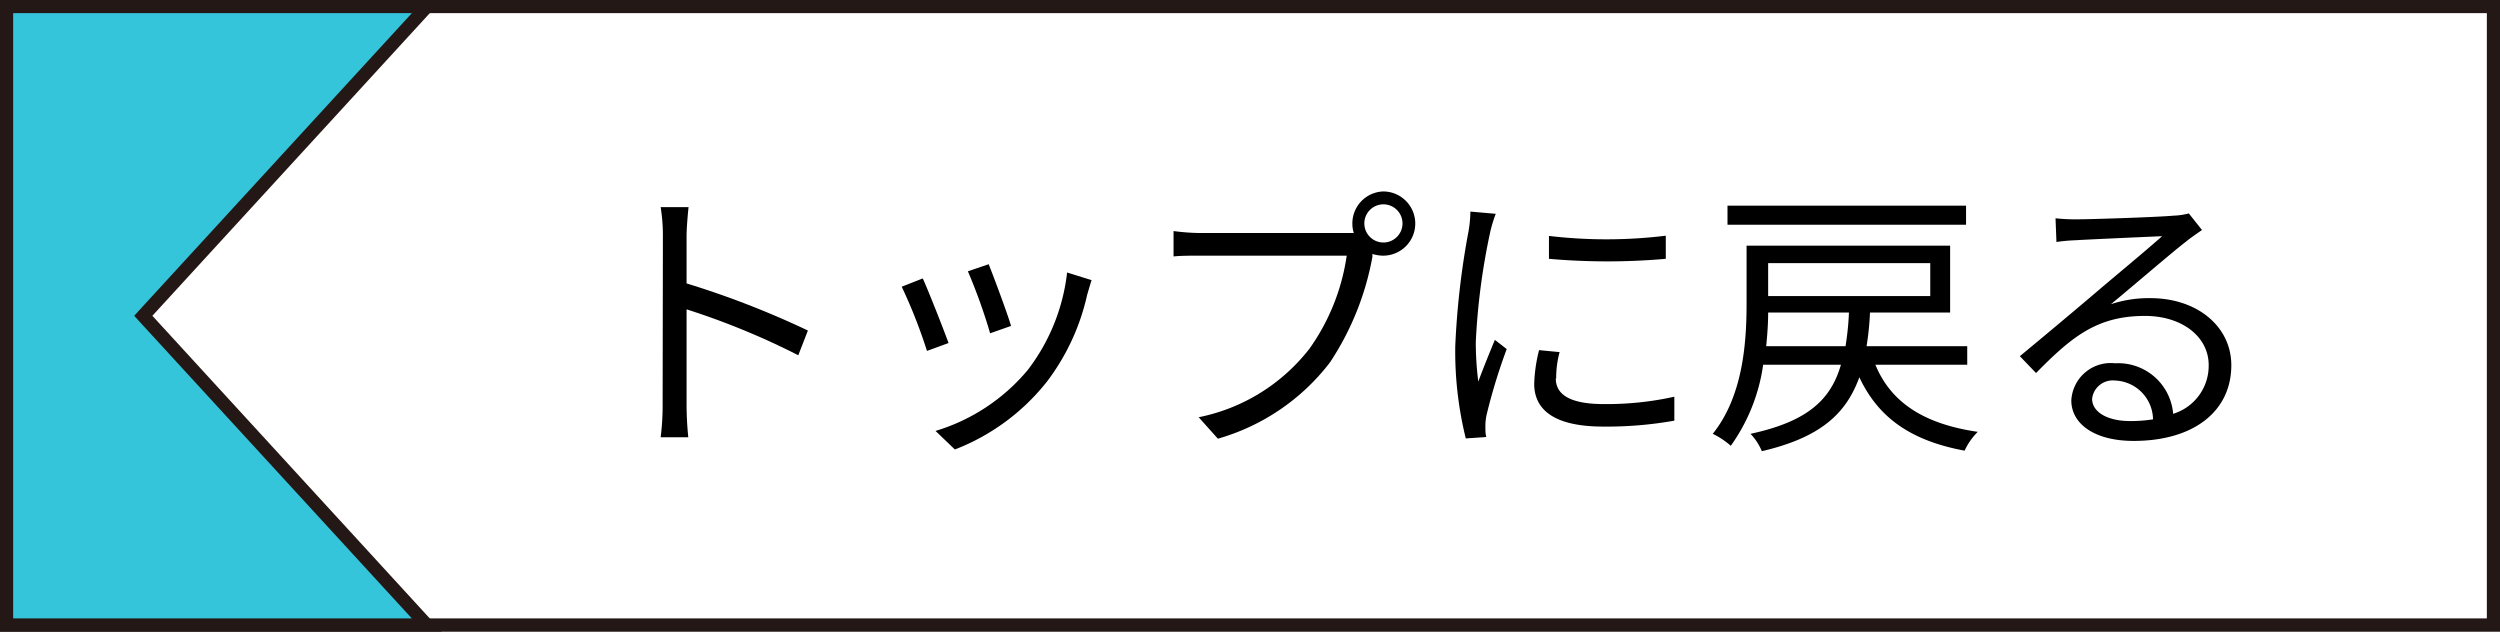
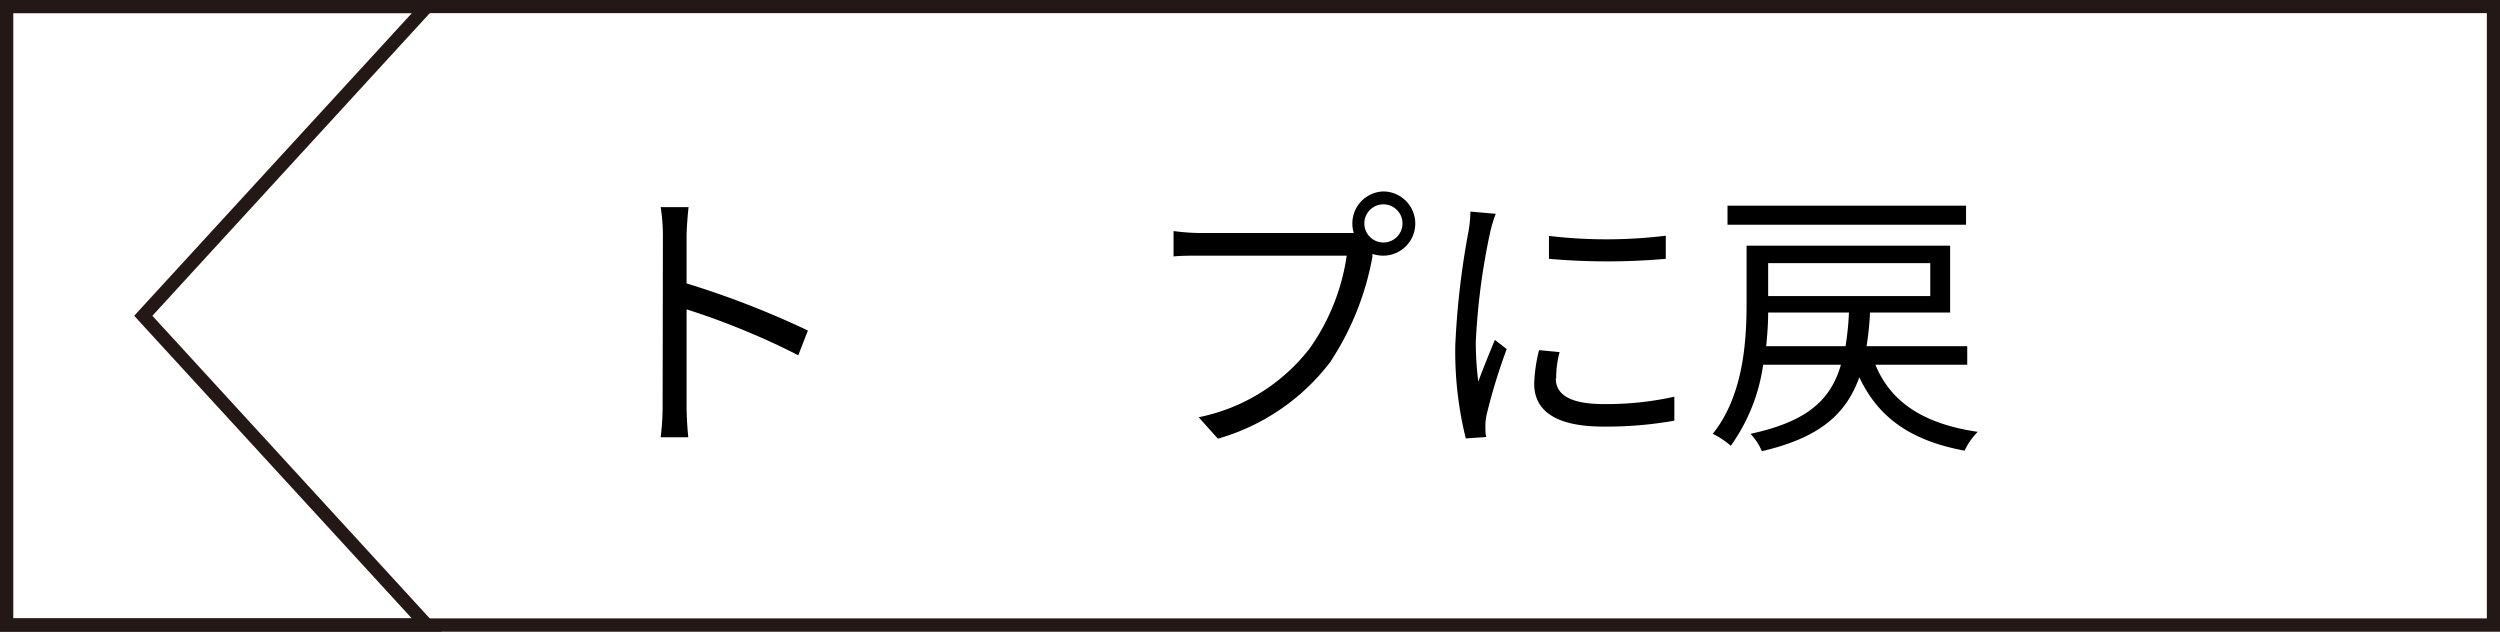
<svg xmlns="http://www.w3.org/2000/svg" viewBox="0 0 190 48">
  <rect x="0" y="0" width="190" height="48" fill="#808080" stroke="none" />
  <defs>
    <style>.cls-1{fill:#fff;}.cls-2{fill:#231815;}.cls-3{fill:#35c5da;}</style>
  </defs>
  <g id="レイヤー_2" data-name="レイヤー 2">
    <g id="image">
      <rect class="cls-1" x="0.5" y="0.5" width="189" height="47" />
      <path class="cls-2" d="M189,1V47H1V1H189m1-1H0V48H190V0Z" />
-       <polygon class="cls-3" points="0.5 47.5 0.5 0.5 32.44 0.5 10.88 24 32.44 47.5 0.5 47.5" />
-       <path class="cls-2" d="M1,1H31.3L10.82,23.32,10.2,24l.62.68L31.3,47H1V1M0,0V48H33.58l-22-24,22-24Z" />
+       <path class="cls-2" d="M1,1H31.3L10.82,23.32,10.2,24l.62.68L31.3,47H1V1M0,0V48H33.58l-22-24,22-24" />
      <path d="M50.38,18a13.78,13.78,0,0,0-.17-2.26h2.12c-.07.68-.15,1.61-.15,2.26v3.54a67.91,67.91,0,0,1,9.22,3.58L60.67,27a56.69,56.69,0,0,0-8.49-3.49c0,3.25,0,6.53,0,7.16a25.08,25.08,0,0,0,.13,2.56h-2.1a19,19,0,0,0,.15-2.56Z" />
-       <path d="M72.09,26.07l-1.64.6a39.12,39.12,0,0,0-1.92-4.88l1.6-.63C70.56,22.1,71.68,24.94,72.09,26.07Zm10.54-3.69A17,17,0,0,1,79.57,29a16.46,16.46,0,0,1-7,5.16L71.1,32.75a14.61,14.61,0,0,0,7-4.62,14.91,14.91,0,0,0,3-7.42l1.86.58C82.81,21.75,82.72,22.1,82.63,22.38Zm-5.79,2.39-1.59.56a42.26,42.26,0,0,0-1.69-4.71l1.58-.54C75.51,21,76.56,23.81,76.84,24.77Z" />
      <path d="M105.12,14.55a2.44,2.44,0,1,1,0,4.88,2.81,2.81,0,0,1-.82-.13,1.32,1.32,0,0,1,0,.24,21.46,21.46,0,0,1-3.22,8,16.4,16.4,0,0,1-8.52,5.8l-1.46-1.63a14.2,14.2,0,0,0,8.42-5.21,16.17,16.17,0,0,0,2.83-7.07h-11c-.86,0-1.6,0-2.16.06V17.56a16.16,16.16,0,0,0,2.16.15h10.85c.19,0,.43,0,.69,0a2.22,2.22,0,0,1-.11-.69A2.43,2.43,0,0,1,105.12,14.55Zm0,3.88A1.45,1.45,0,1,0,103.69,17,1.45,1.45,0,0,0,105.12,18.43Z" />
      <path d="M113.24,17.71A50.7,50.7,0,0,0,112.16,26a23.75,23.75,0,0,0,.19,3c.37-1,.89-2.28,1.26-3.17l.9.7A43.66,43.66,0,0,0,113,31.45a4,4,0,0,0-.11,1c0,.24,0,.55.07.76l-1.56.11a27.47,27.47,0,0,1-.8-7,61.18,61.18,0,0,1,1-8.7,9.22,9.22,0,0,0,.15-1.54l1.93.17C113.52,16.63,113.32,17.32,113.24,17.71Zm5,11.05c0,1,.71,1.95,3.65,1.95a23.75,23.75,0,0,0,5.36-.56l0,1.82a29.2,29.2,0,0,1-5.4.45c-3.63,0-5.25-1.21-5.25-3.25a11.55,11.55,0,0,1,.37-2.56l1.56.15A7.46,7.46,0,0,0,118.27,28.76Zm8.36-10.85v1.76a50.64,50.64,0,0,1-8.88,0V17.93A37.12,37.12,0,0,0,126.63,17.91Z" />
      <path d="M142.53,27.72c1.19,2.9,3.74,4.51,7.78,5.1a4.92,4.92,0,0,0-1,1.43c-4-.74-6.54-2.45-8-5.58-1,2.76-2.94,4.58-7.41,5.62a4.35,4.35,0,0,0-.86-1.32c4.36-.94,6.11-2.61,6.87-5.25H134a13.89,13.89,0,0,1-2.46,6.16,6.16,6.16,0,0,0-1.37-.91c2.32-2.89,2.57-7,2.57-9.92V18.67h15.47v5.08h-6.09a22.15,22.15,0,0,1-.26,2.56h7.65v1.41Zm6.89-10.64H131.29V15.63h18.13Zm-9.16,9.23a21.28,21.28,0,0,0,.26-2.56h-6.14c0,.8-.06,1.67-.15,2.56ZM134.38,20v2.5H146.7V20Z" />
-       <path d="M157.78,16.67c1.12,0,6.26-.17,7.41-.28a5.08,5.08,0,0,0,1.16-.17l1,1.26c-.39.28-.82.56-1.21.88-1.08.83-4,3.35-5.71,4.76a9.07,9.07,0,0,1,3-.46c3.58,0,6.15,2.17,6.15,5.1,0,3.49-2.85,5.75-7.43,5.75-2.94,0-4.73-1.28-4.73-3.08a3,3,0,0,1,3.33-2.82,4.19,4.19,0,0,1,4.41,3.84,3.82,3.82,0,0,0,2.7-3.71c0-2.13-2-3.73-4.84-3.73-3.61,0-5.53,1.54-8.28,4.34l-1.23-1.28c1.79-1.48,4.56-3.8,5.81-4.87s3.91-3.27,5-4.25c-1.14.05-5.46.24-6.61.31a13.14,13.14,0,0,0-1.42.13l-.07-1.8A14,14,0,0,0,157.78,16.67ZM161.88,32a10.65,10.65,0,0,0,1.75-.13,3,3,0,0,0-2.89-2.95A1.58,1.58,0,0,0,159,30.3C159,31.34,160.2,32,161.88,32Z" />
    </g>
  </g>
</svg>